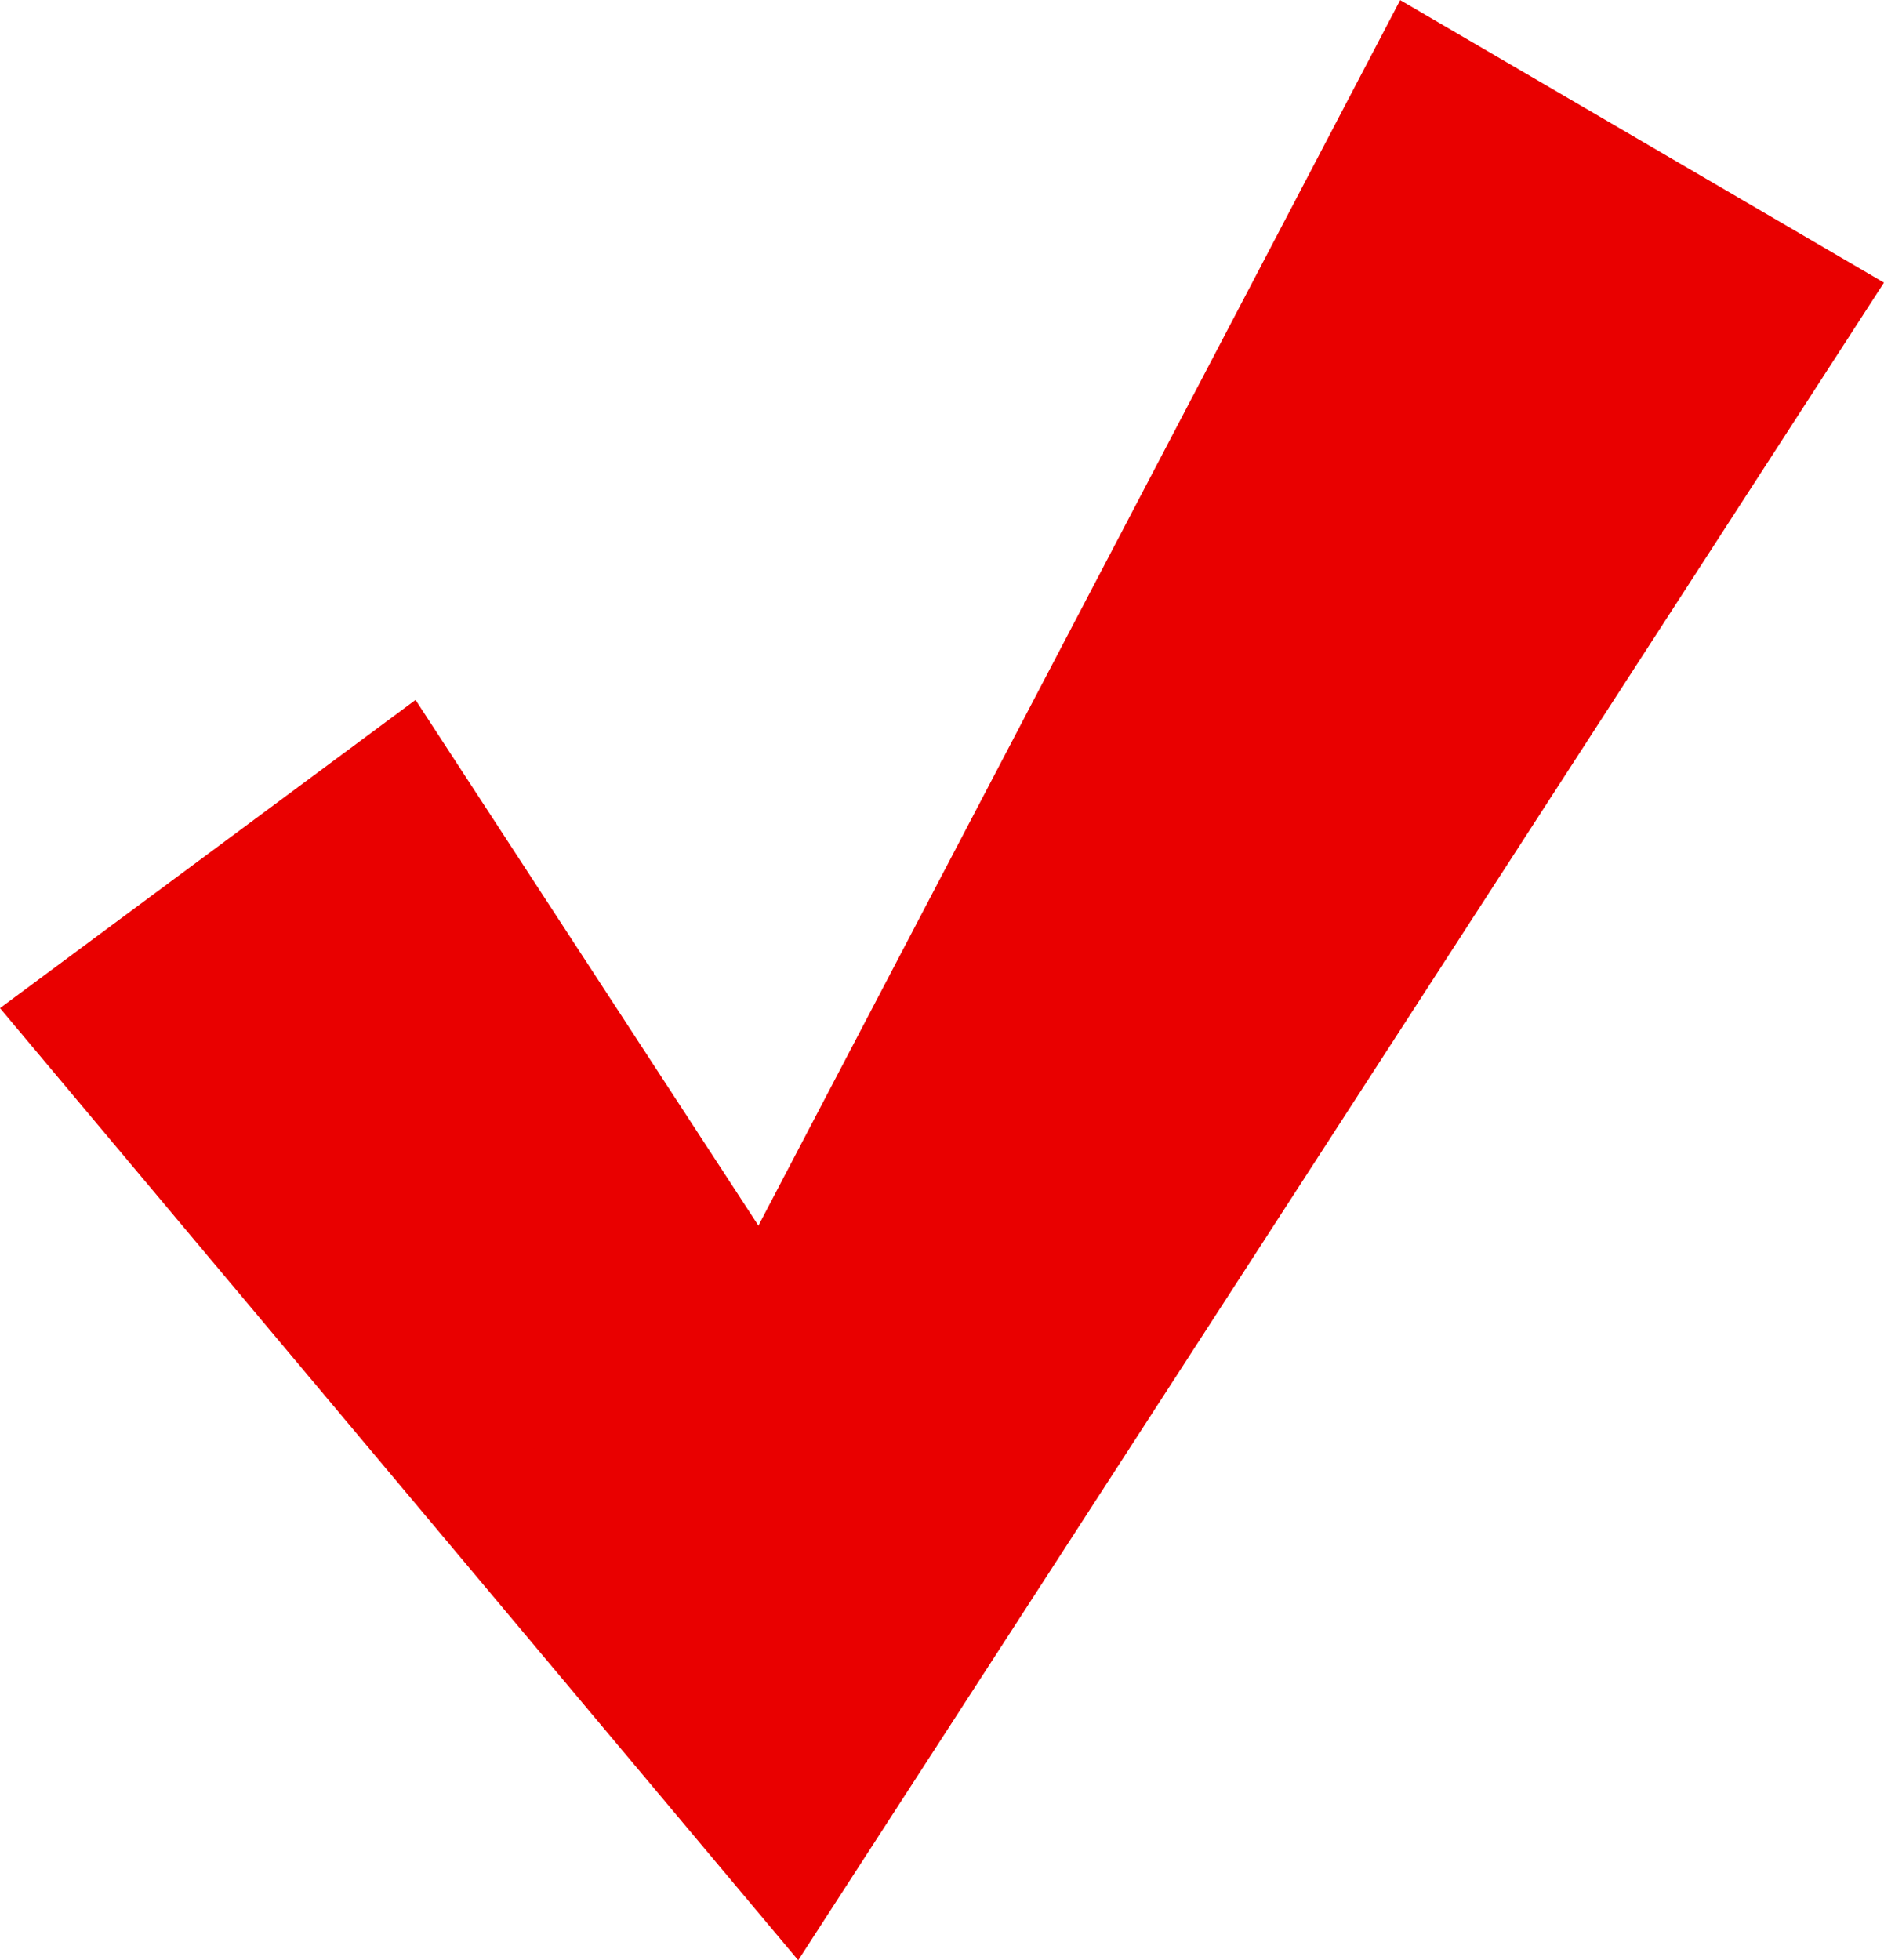
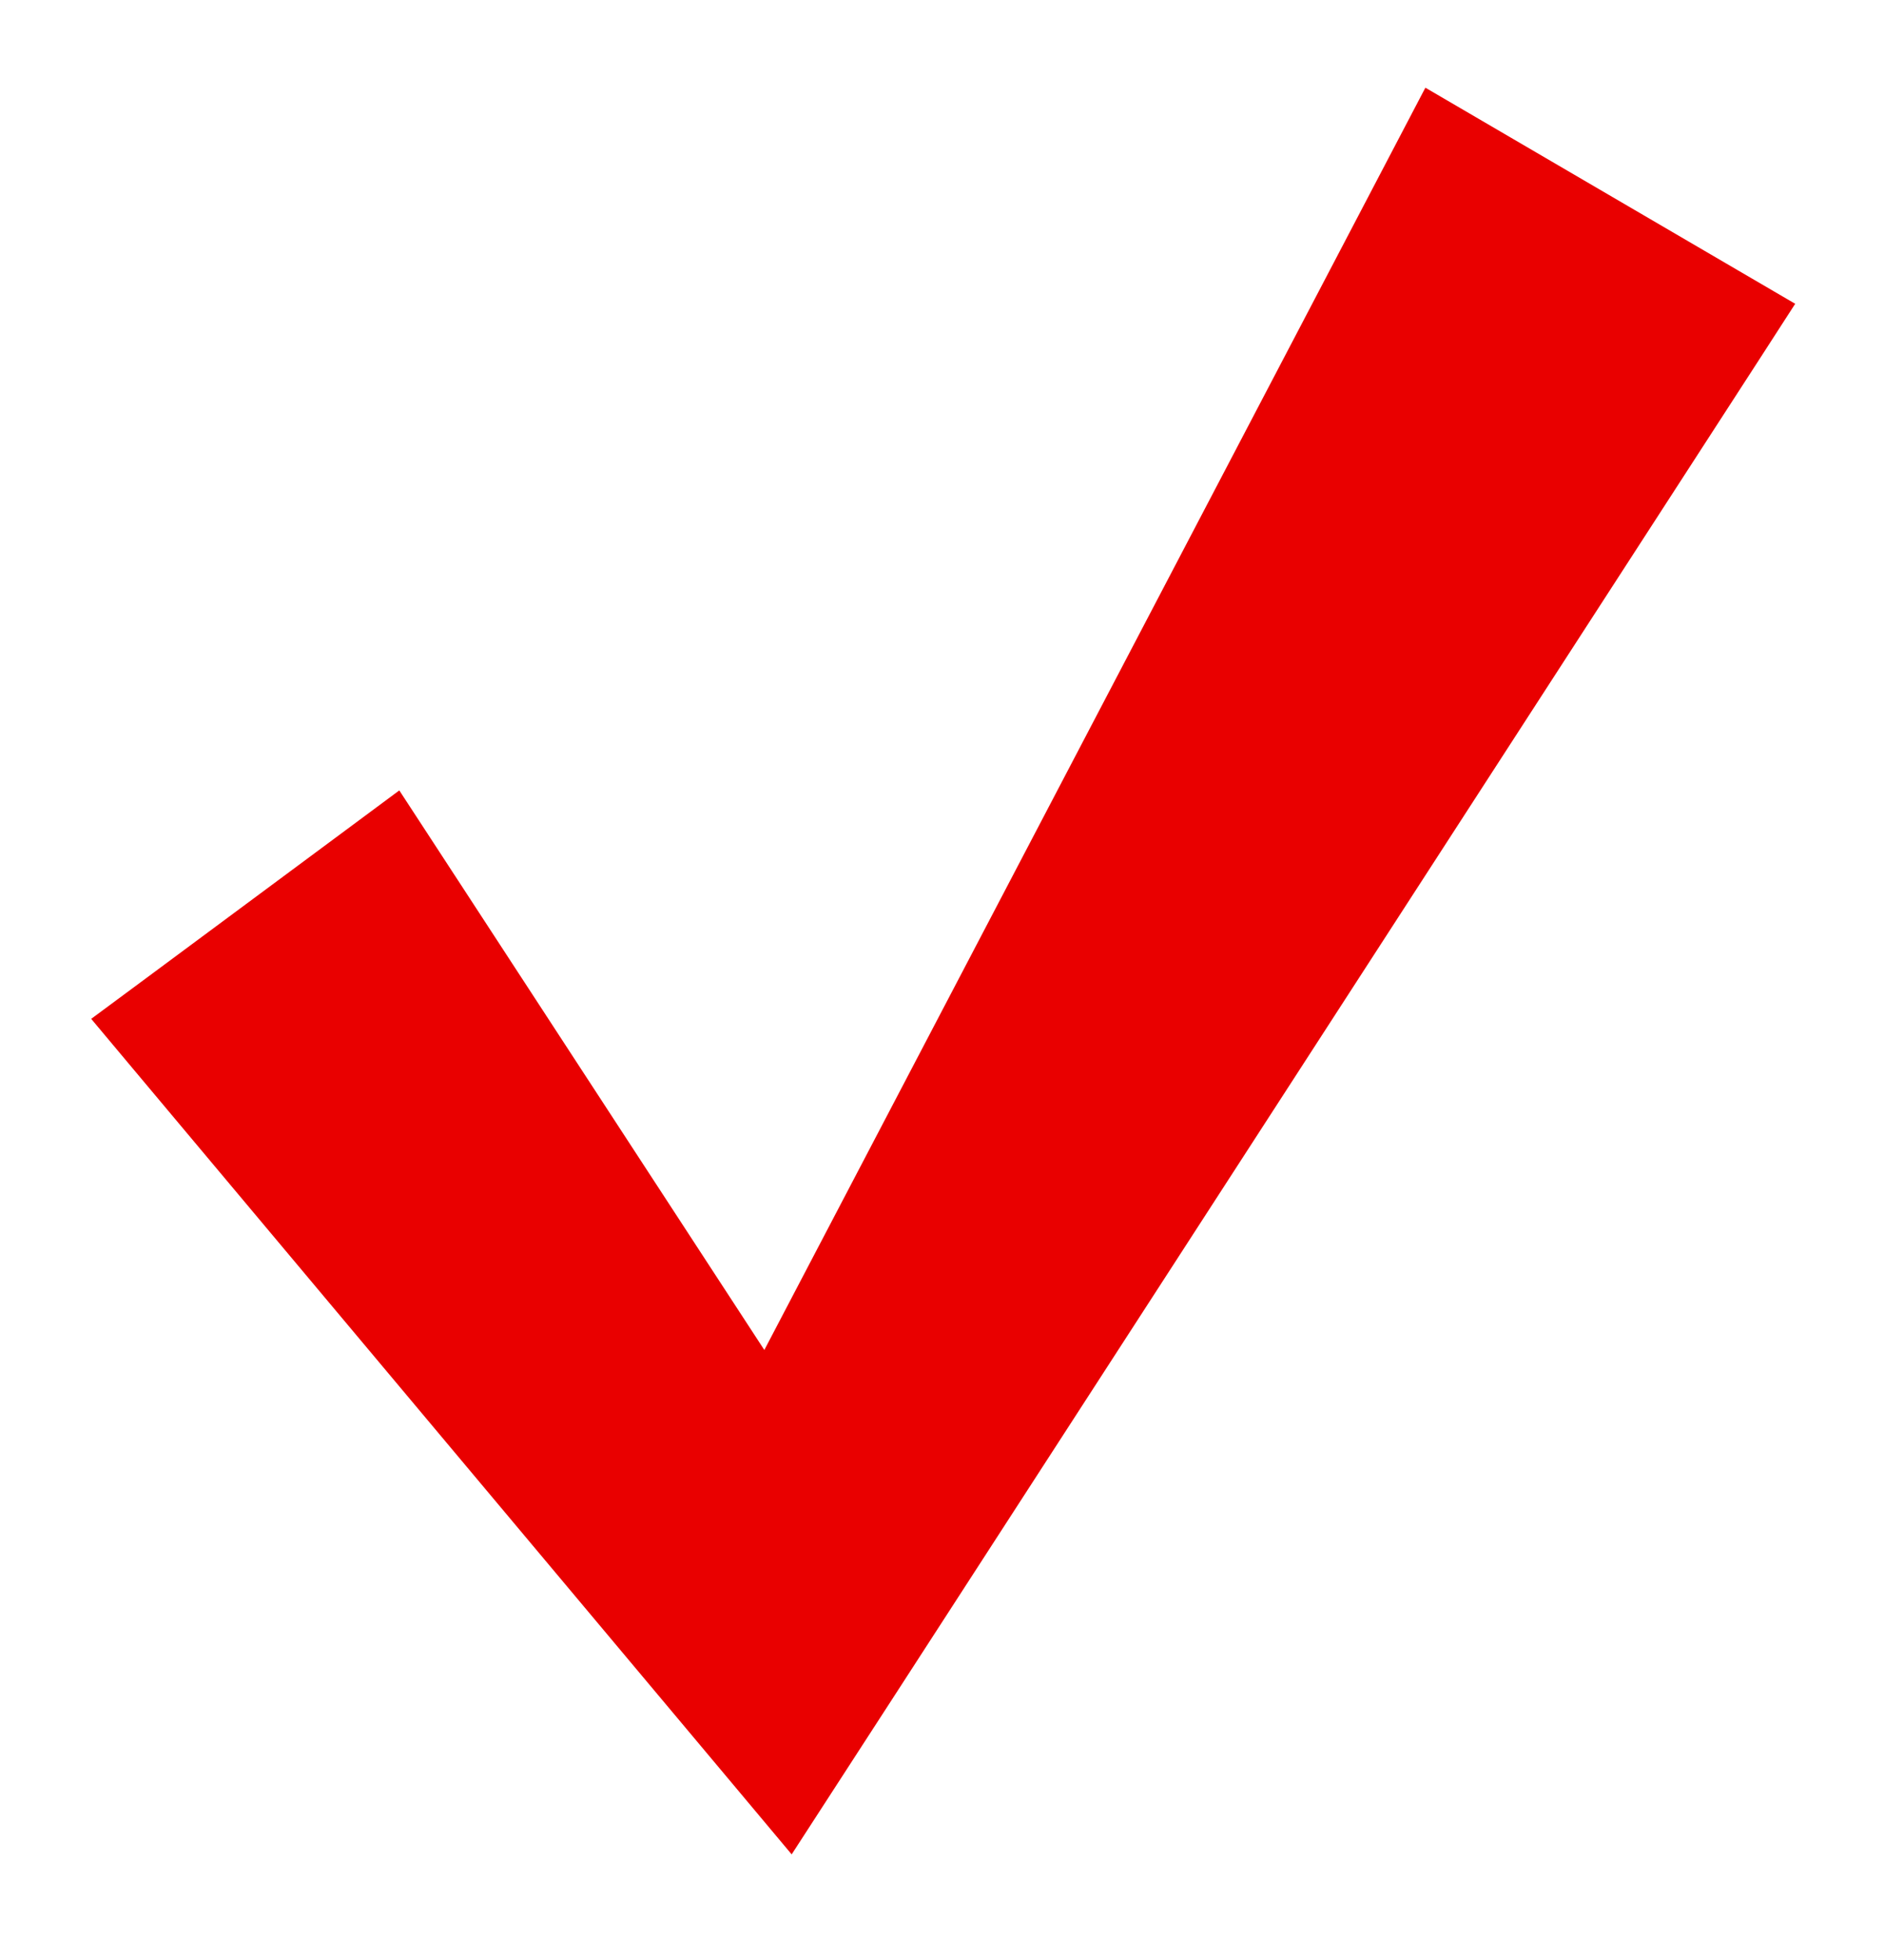
<svg xmlns="http://www.w3.org/2000/svg" width="14.957" height="15.556" viewBox="0 0 14.957 15.556">
  <g transform="translate(1.448 1.392)">
    <g transform="translate(-4.158 0)" fill="#e90000">
-       <path d="M 8.995 13.325 L 8.56 12.806 L 8.019 12.161 L 3.775 7.101 L 3.434 6.694 L 3.861 6.378 L 5.454 5.197 L 5.88 4.881 L 6.17 5.325 L 8.778 9.322 L 13.783 -0.232 L 14.026 -0.696 L 14.478 -0.432 L 16.51 0.755 L 16.962 1.019 L 16.678 1.459 L 9.816 12.058 L 9.363 12.757 L 8.995 13.325 Z" stroke="none" />
-       <path d="M 14.226 9.5367431640625e-05 L 8.825 10.31 L 5.751 5.599 L 4.158 6.78 L 8.943 12.485 L 16.258 1.187 L 14.226 9.5367431640625e-05 M 13.826 -1.391 L 17.667 0.851 L 9.047 14.165 L 2.71 6.609 L 6.009 4.163 L 8.731 8.335 L 13.826 -1.391 Z" stroke="none" fill="#e90000" />
+       <path d="M 8.995 13.325 L 8.56 12.806 L 8.019 12.161 L 3.775 7.101 L 3.434 6.694 L 3.861 6.378 L 5.454 5.197 L 5.88 4.881 L 6.17 5.325 L 8.778 9.322 L 14.026 -0.696 L 14.478 -0.432 L 16.51 0.755 L 16.962 1.019 L 16.678 1.459 L 9.816 12.058 L 9.363 12.757 L 8.995 13.325 Z" stroke="none" />
    </g>
  </g>
</svg>